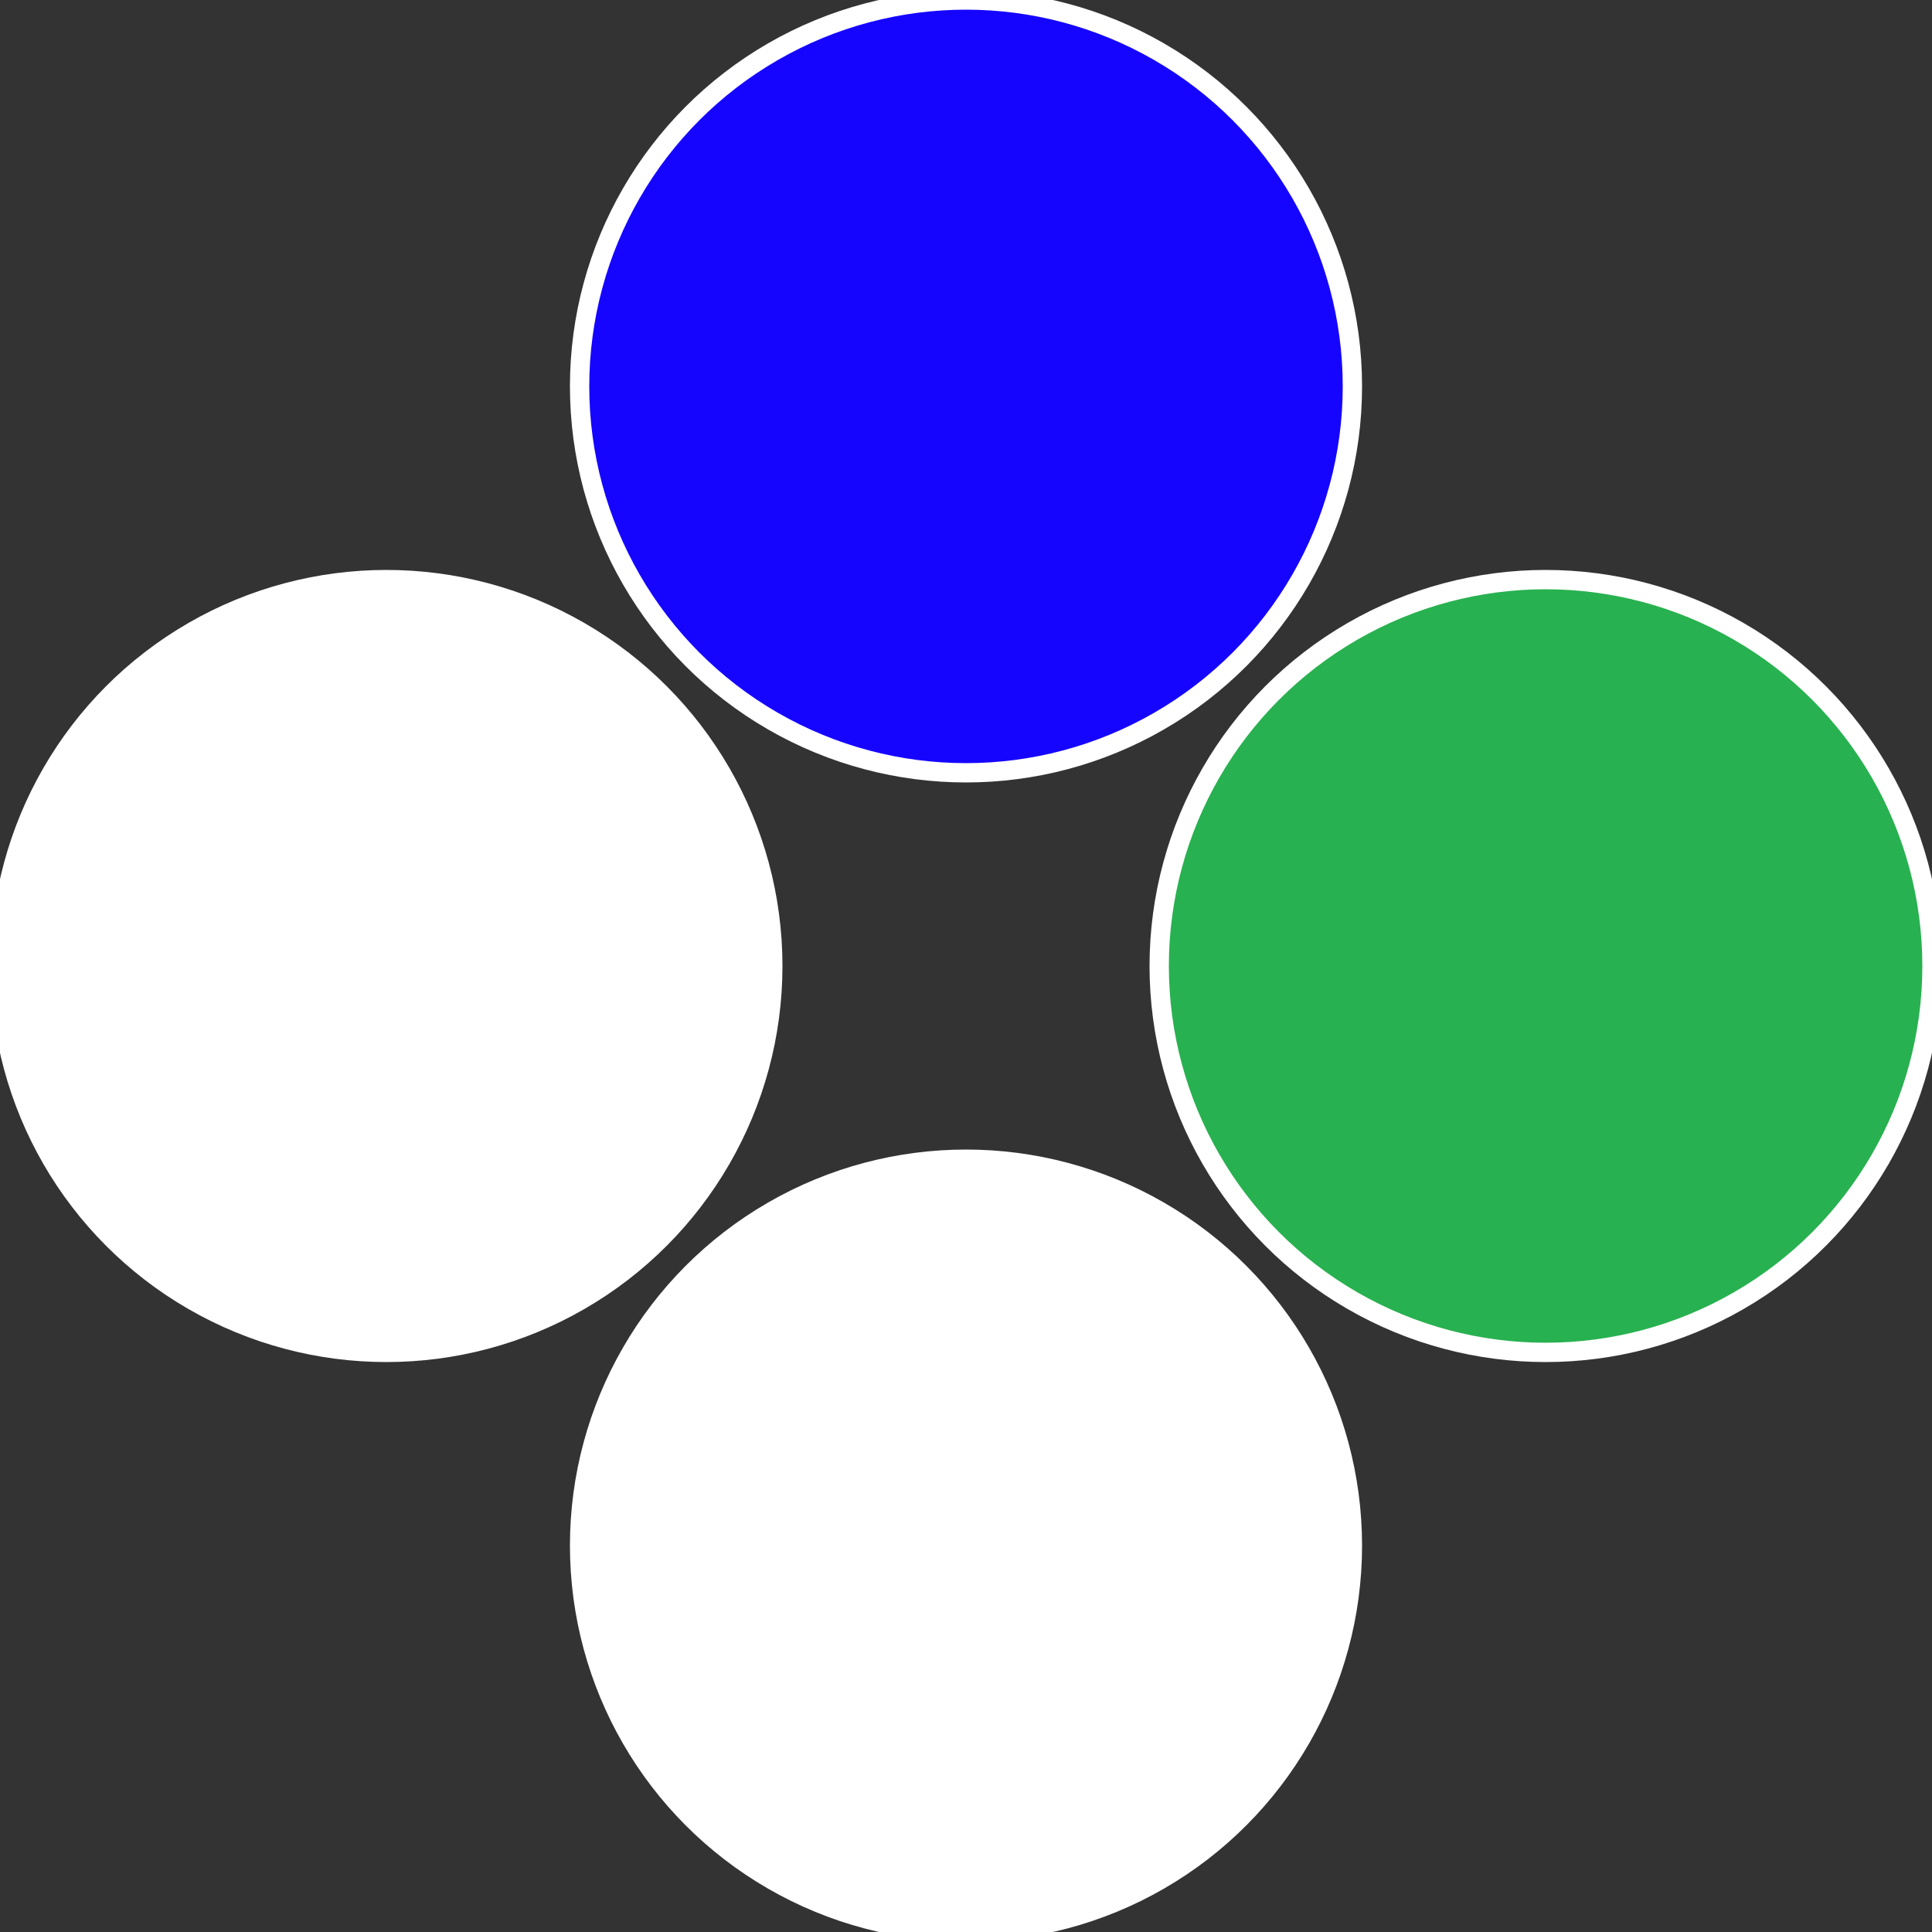
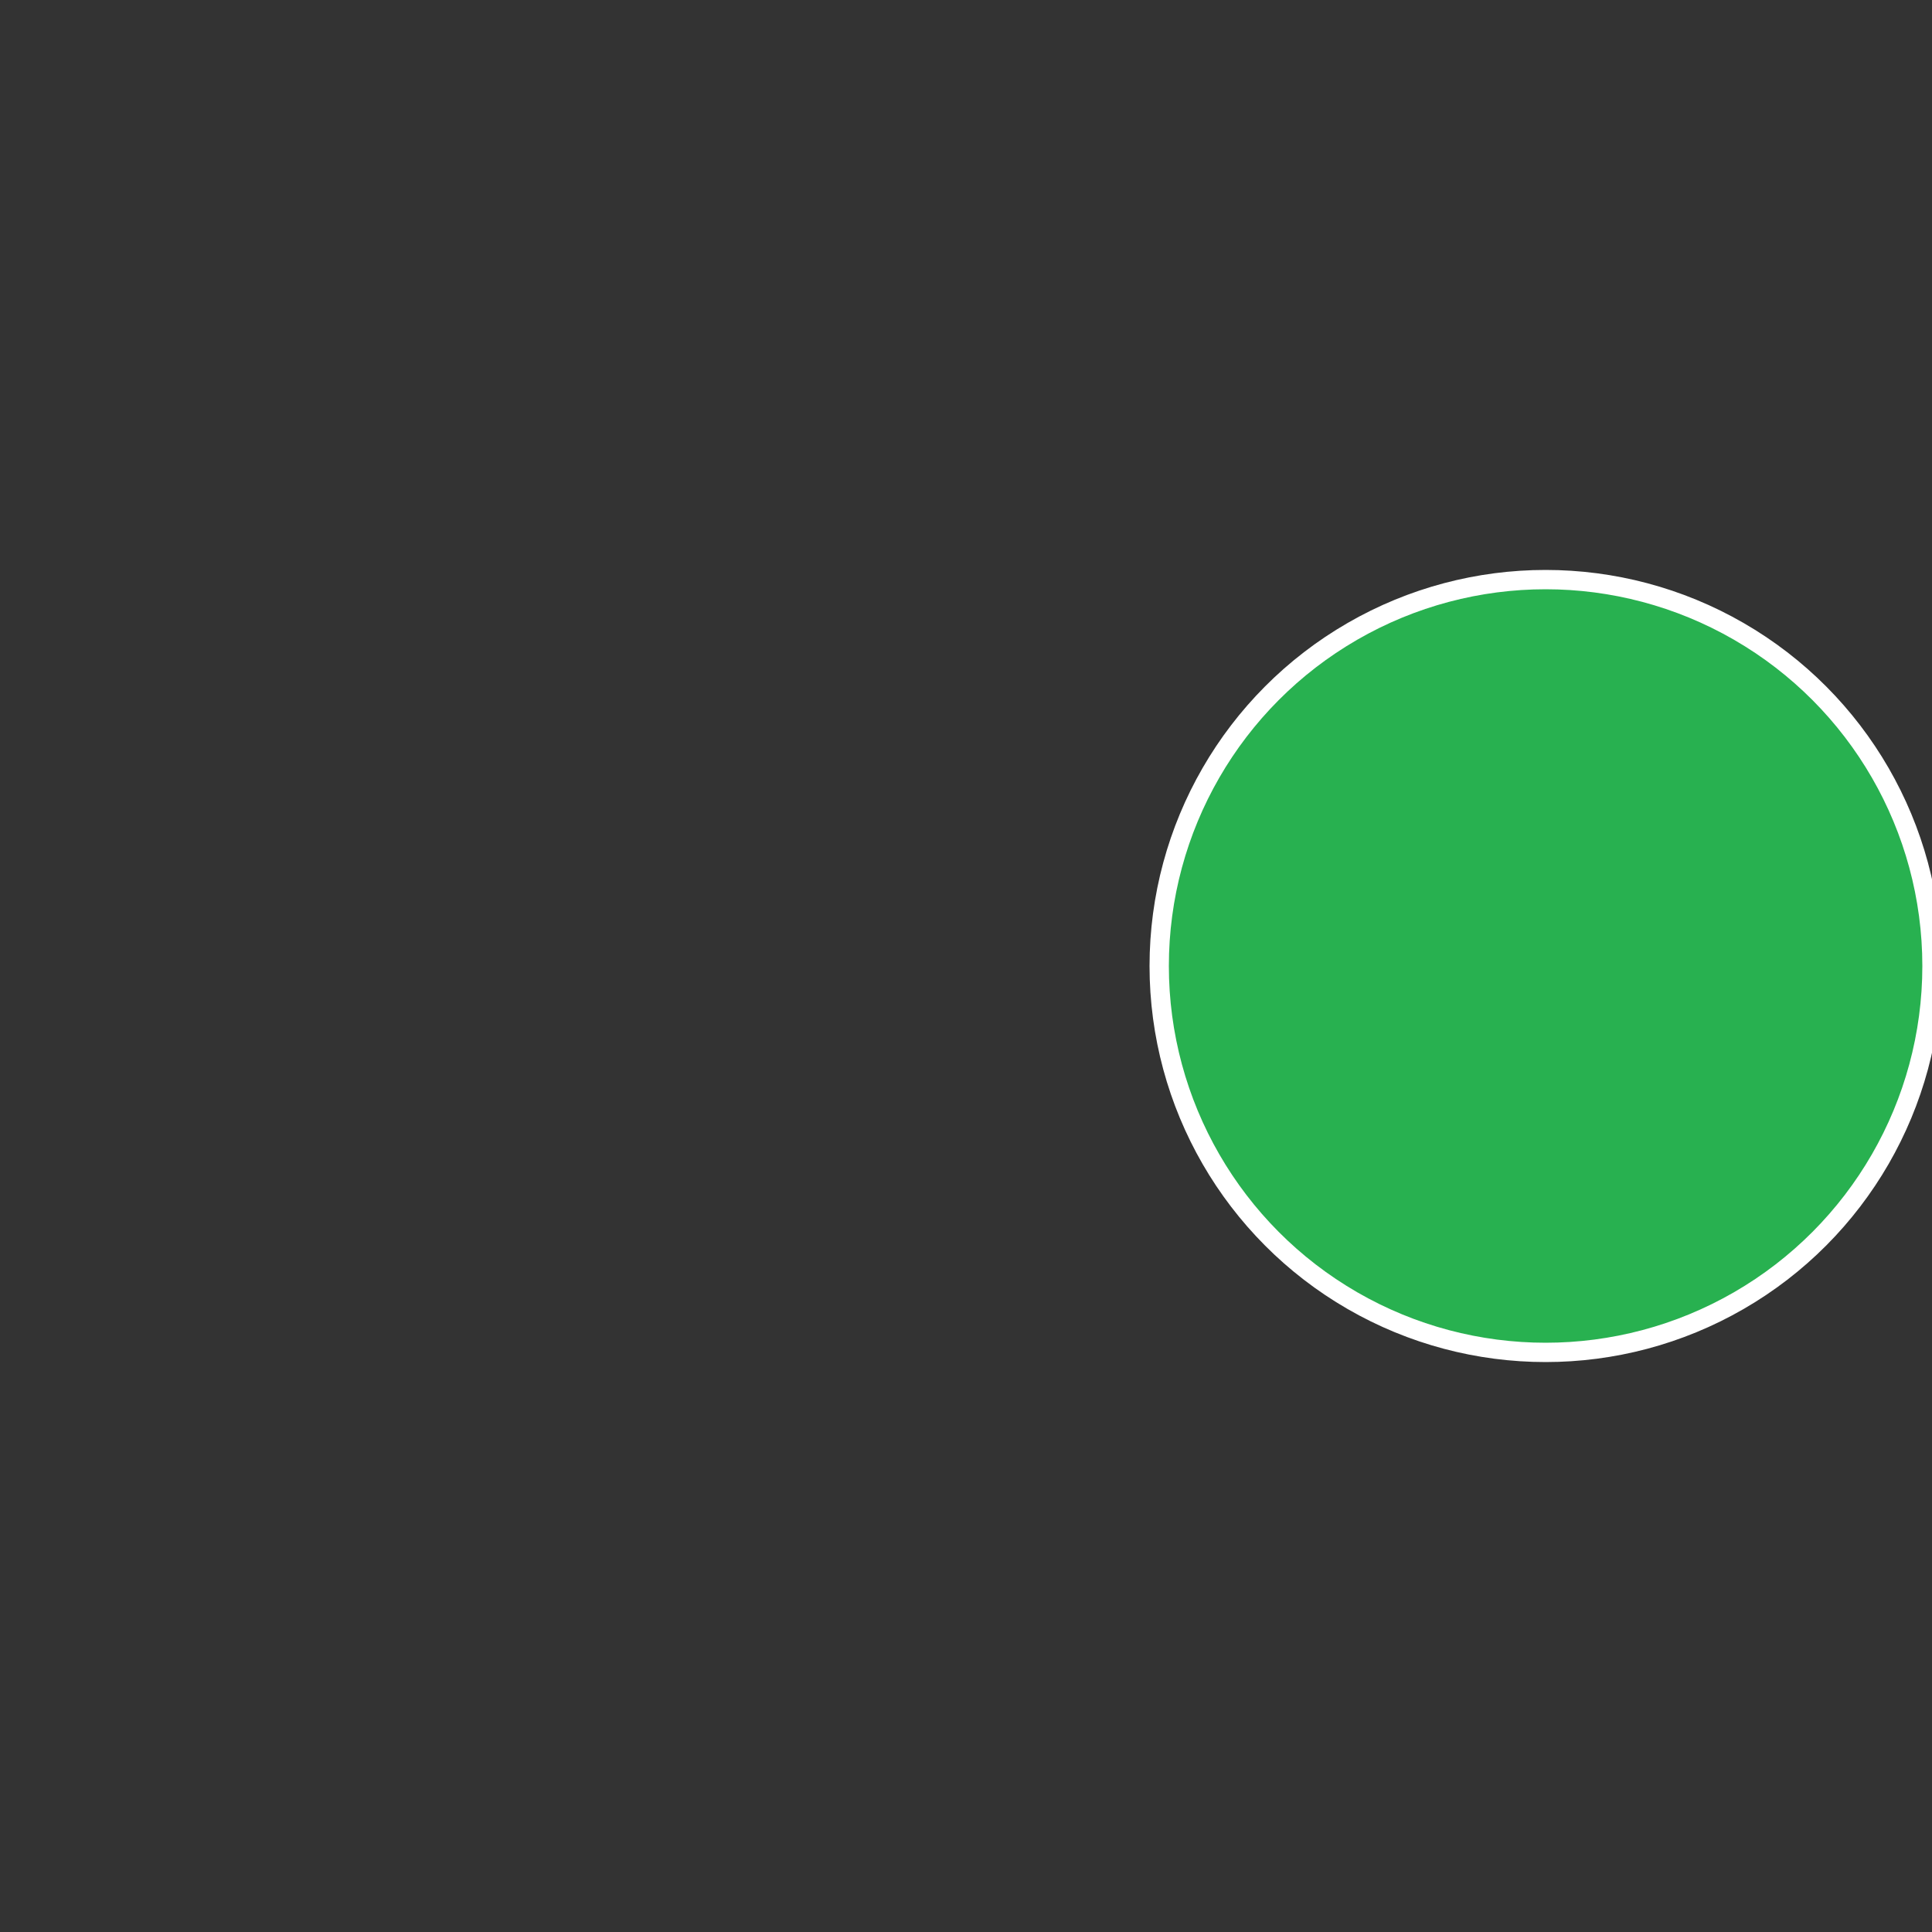
<svg xmlns="http://www.w3.org/2000/svg" width="500" height="500" viewBox="-1 -1 2 2">
  <rect x="-1" y="-1" width="2" height="2" fill="#333333" stroke="none" />
  <circle cx="0.6" cy="0" r="0.4" fill="#28b1505ffffffffffffebf5" stroke="#fff" stroke-width="1%" />
-   <circle cx="3.6739403974421E-17" cy="0.6" r="0.4" fill="#ffffffffffffebf51505fffffffffffffdc0" stroke="#fff" stroke-width="1%" />
-   <circle cx="-0.6" cy="7.3478807948841E-17" r="0.4" fill="#fffffffffffffdc0ffffffffffffebf51505" stroke="#fff" stroke-width="1%" />
-   <circle cx="-1.1021821192326E-16" cy="-0.6" r="0.4" fill="#1505ffffffffffffebf533a" stroke="#fff" stroke-width="1%" />
</svg>